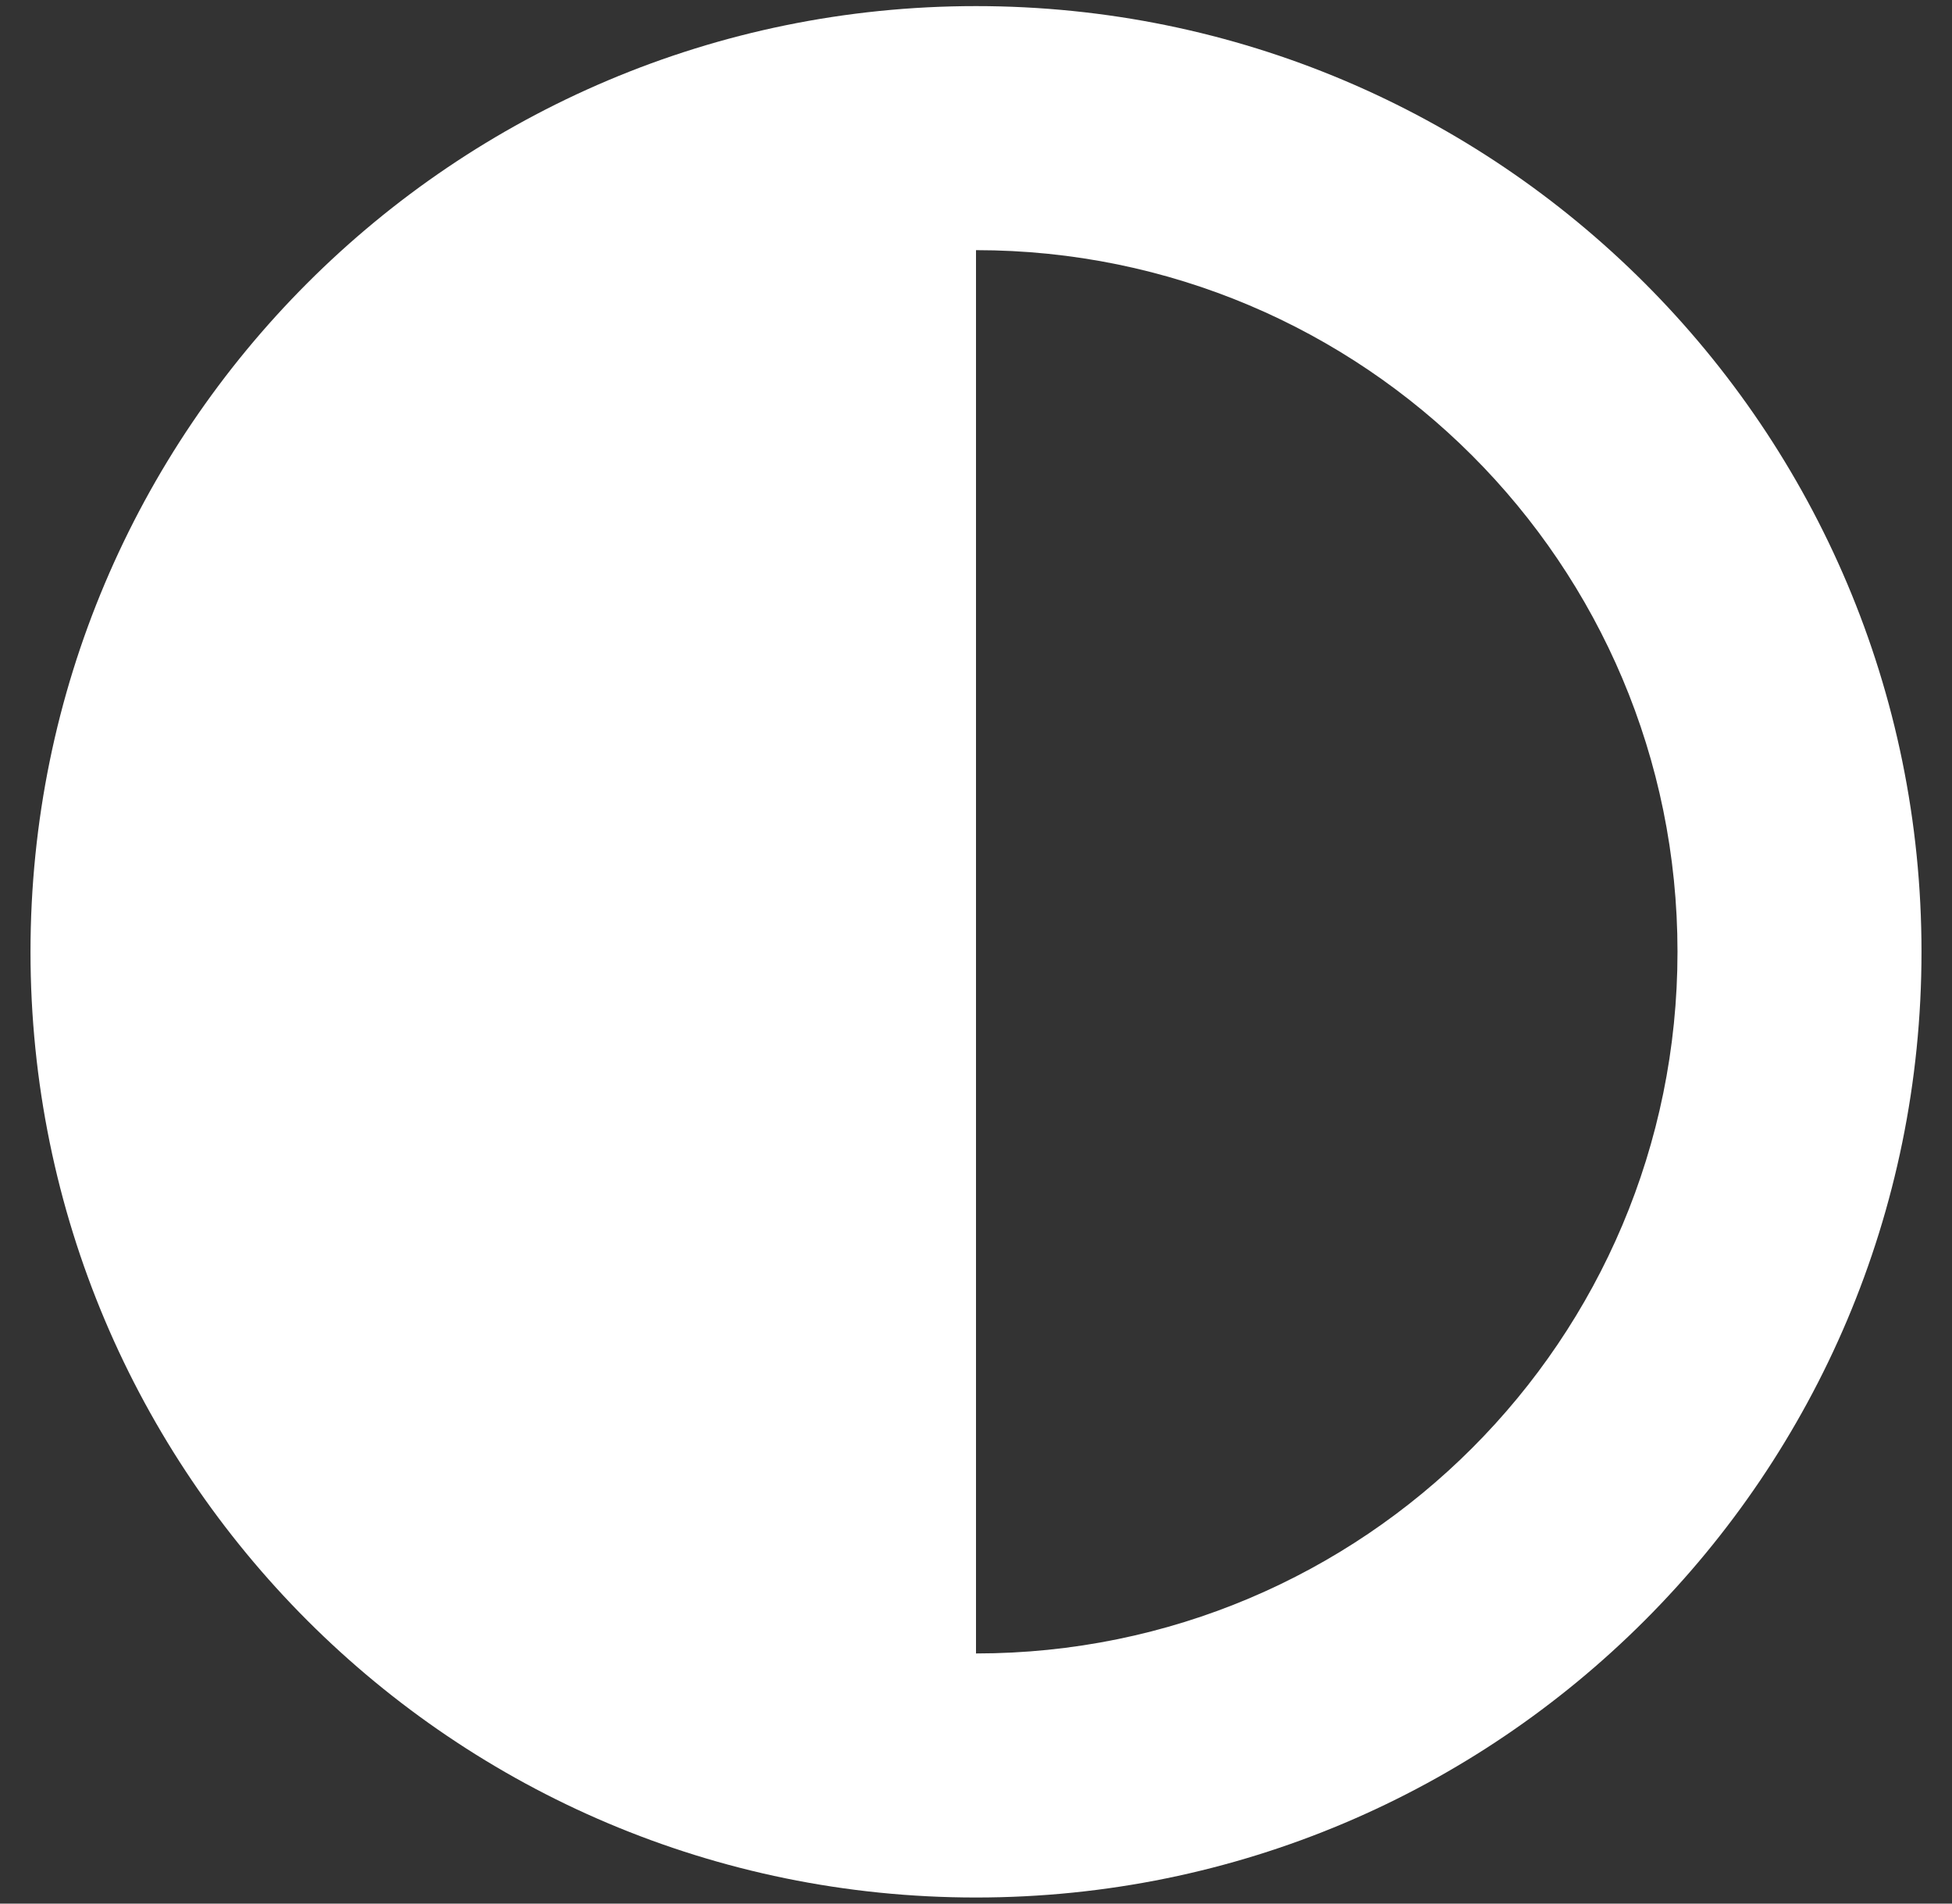
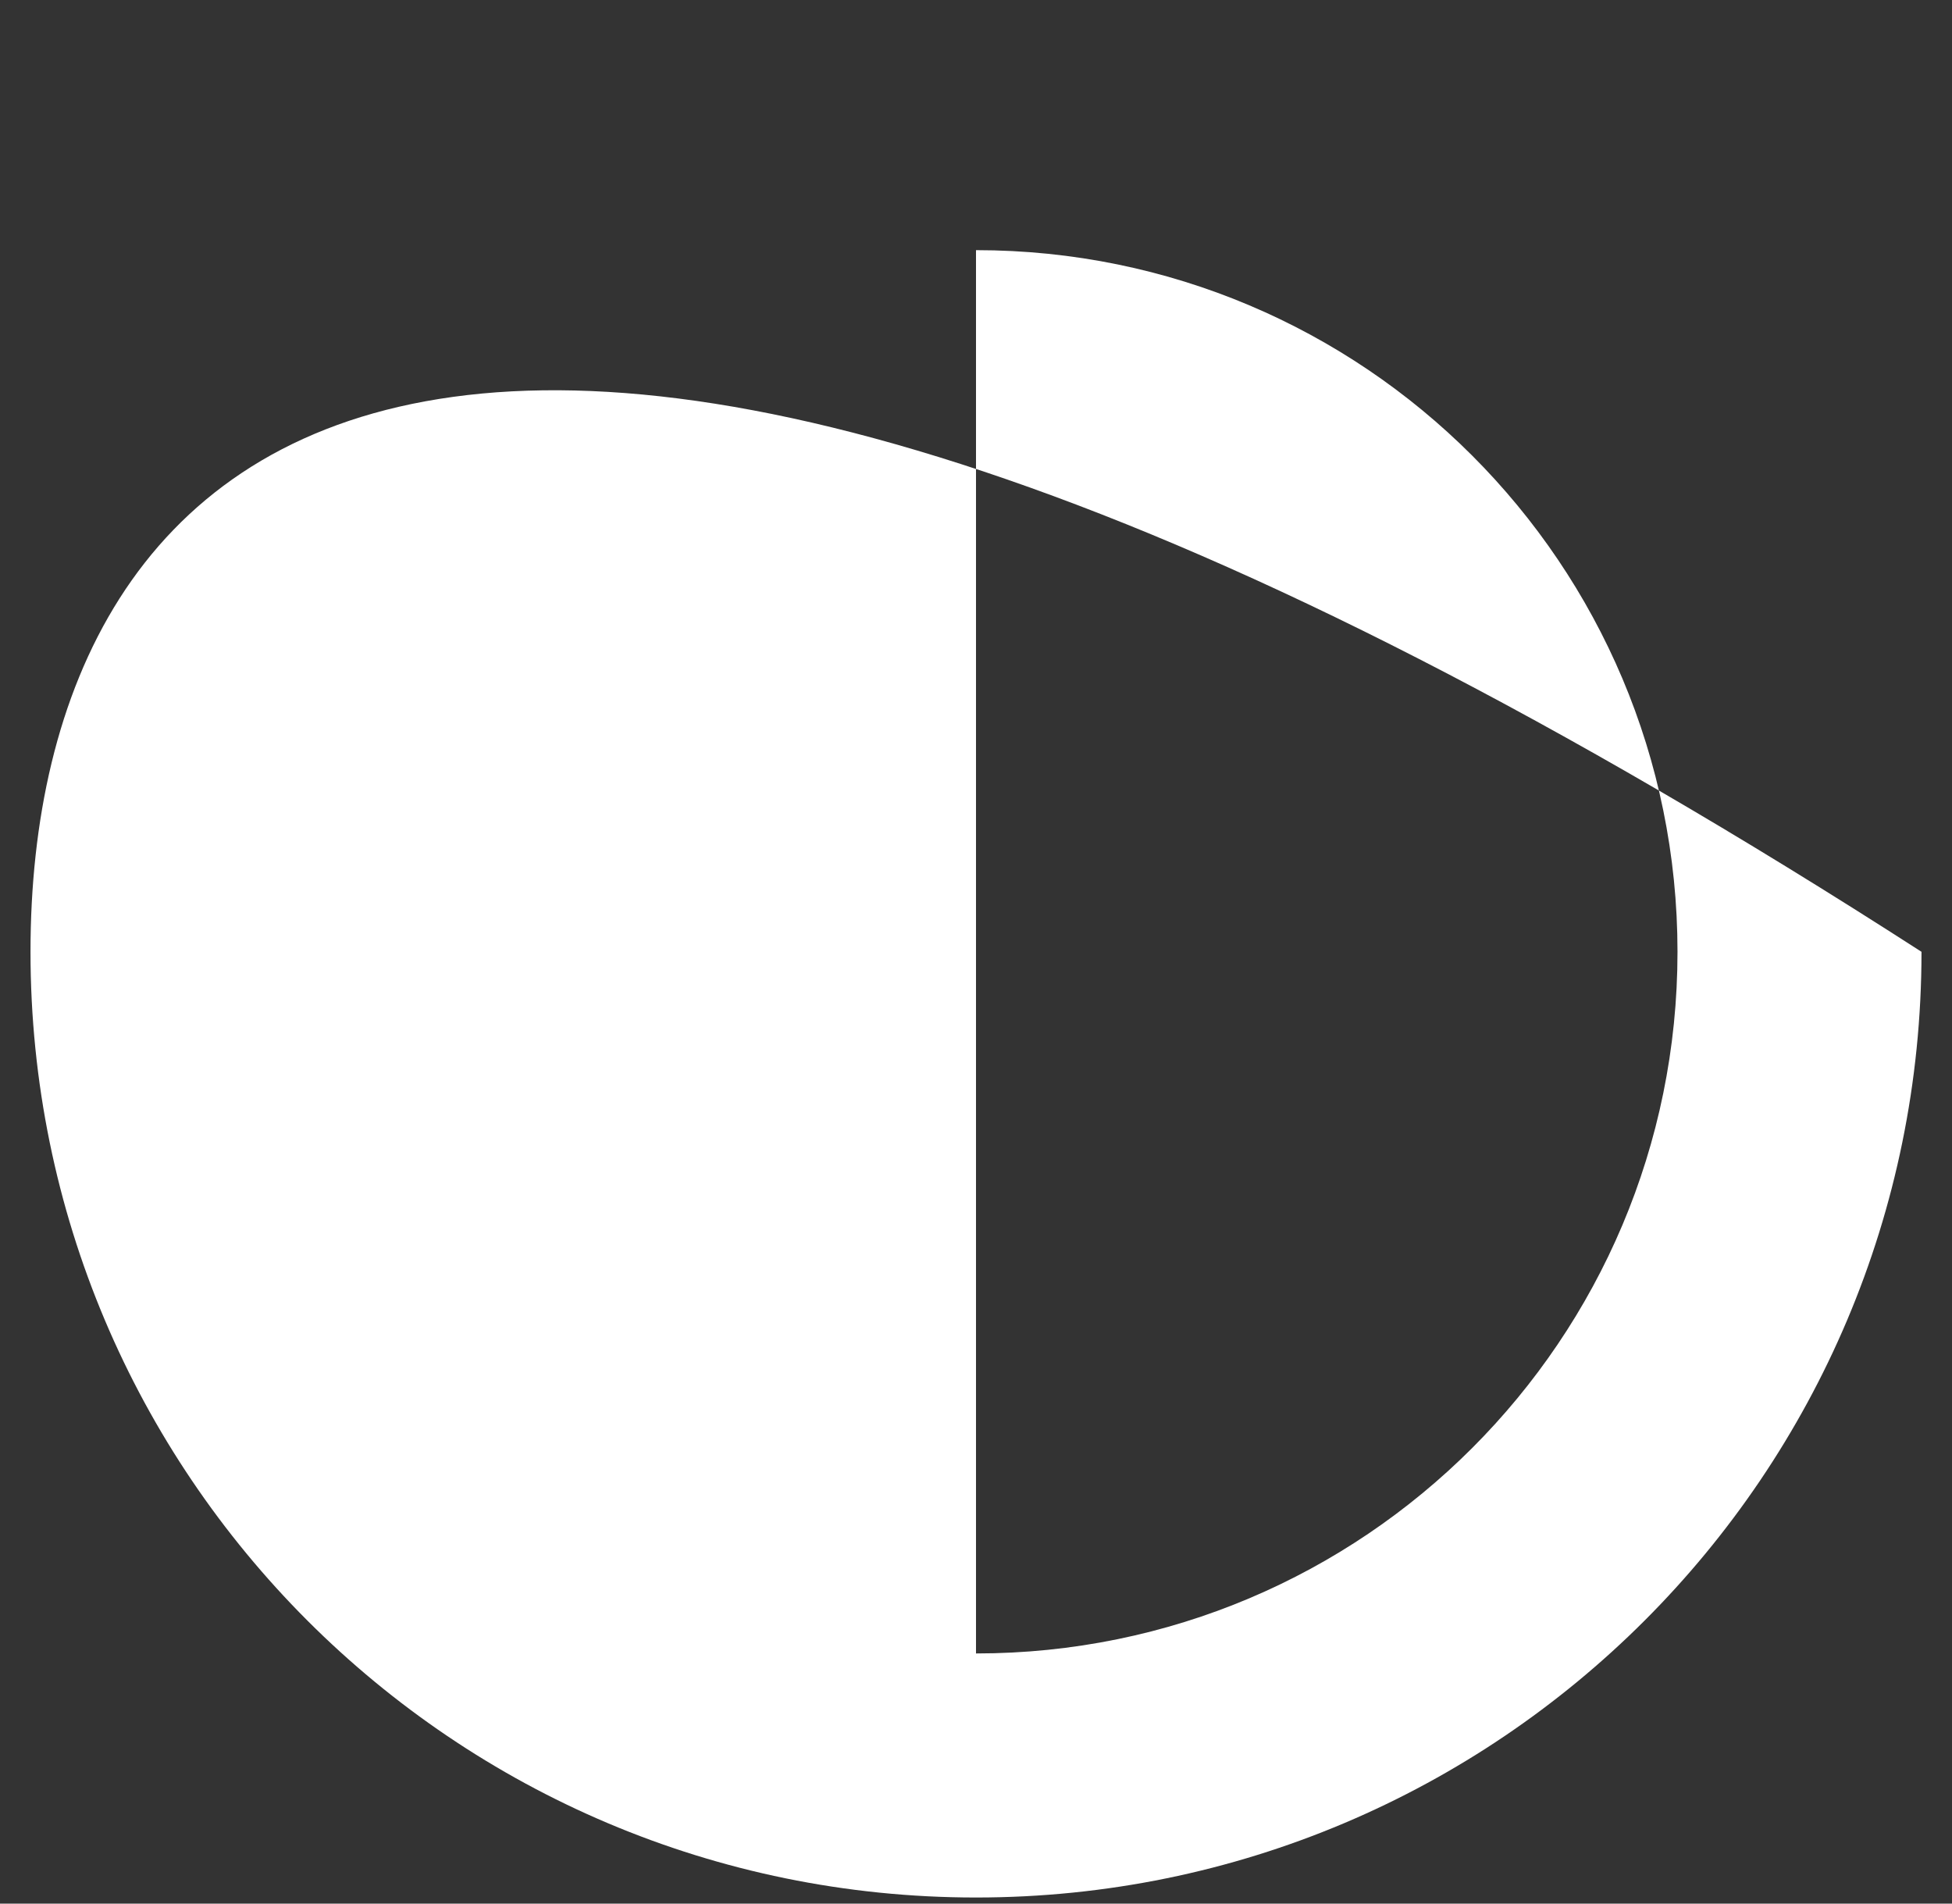
<svg xmlns="http://www.w3.org/2000/svg" width="40" height="39" viewBox="0 0 40 39" fill="none">
  <rect x="0" y="0" width="40" height="39" fill="#333333" stroke="none" />
-   <path d="M0.625 19.5C0.625 30.203 9.297 38.875 20 38.875C30.703 38.875 39.375 30.203 39.375 19.5C39.375 8.797 30.703 0.125 20 0.125C9.297 0.125 0.625 8.797 0.625 19.5ZM20 33.875V5.125C27.945 5.125 34.375 11.555 34.375 19.5C34.375 27.445 27.945 33.875 20 33.875Z" fill="white" />
+   <path d="M0.625 19.5C0.625 30.203 9.297 38.875 20 38.875C30.703 38.875 39.375 30.203 39.375 19.5C9.297 0.125 0.625 8.797 0.625 19.5ZM20 33.875V5.125C27.945 5.125 34.375 11.555 34.375 19.5C34.375 27.445 27.945 33.875 20 33.875Z" fill="white" />
</svg>